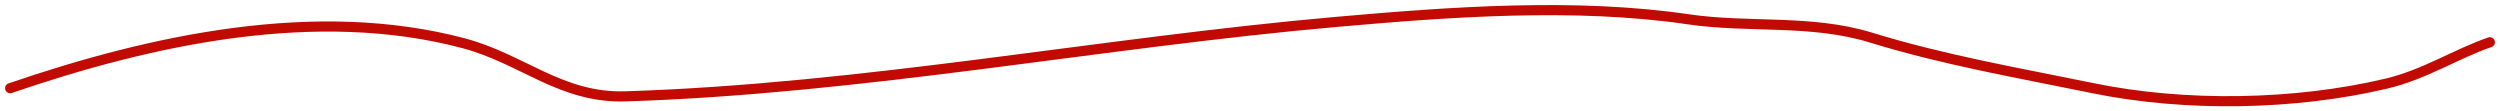
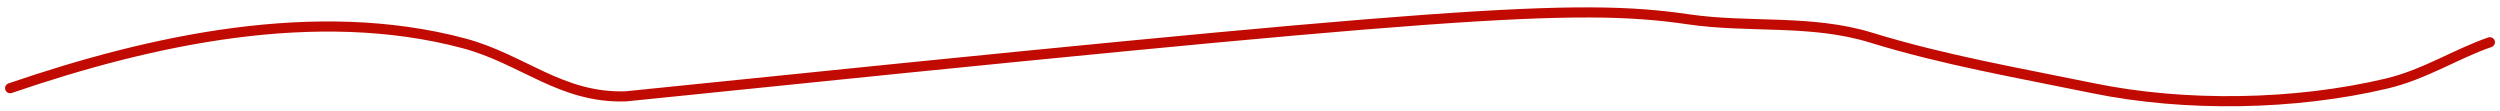
<svg xmlns="http://www.w3.org/2000/svg" width="247" height="11" viewBox="0 0 247 11" fill="none">
-   <path d="M1 8.713C14.931 3.947 31.217 0.391 45.813 4.275C51.666 5.832 55.415 9.724 61.832 9.519C85.312 8.771 108.695 4.216 132.099 2.157C143.312 1.17 155.591 0.263 166.79 1.905C172.834 2.791 178.935 1.892 184.873 3.72C192.074 5.937 199.402 7.197 206.788 8.713C215.904 10.584 226.735 10.401 235.779 8.259C239.577 7.359 242.676 5.311 246 4.174" stroke="#C10B02" stroke-linecap="round" />
+   <path d="M1 8.713C14.931 3.947 31.217 0.391 45.813 4.275C51.666 5.832 55.415 9.724 61.832 9.519C143.312 1.17 155.591 0.263 166.79 1.905C172.834 2.791 178.935 1.892 184.873 3.72C192.074 5.937 199.402 7.197 206.788 8.713C215.904 10.584 226.735 10.401 235.779 8.259C239.577 7.359 242.676 5.311 246 4.174" stroke="#C10B02" stroke-linecap="round" />
</svg>